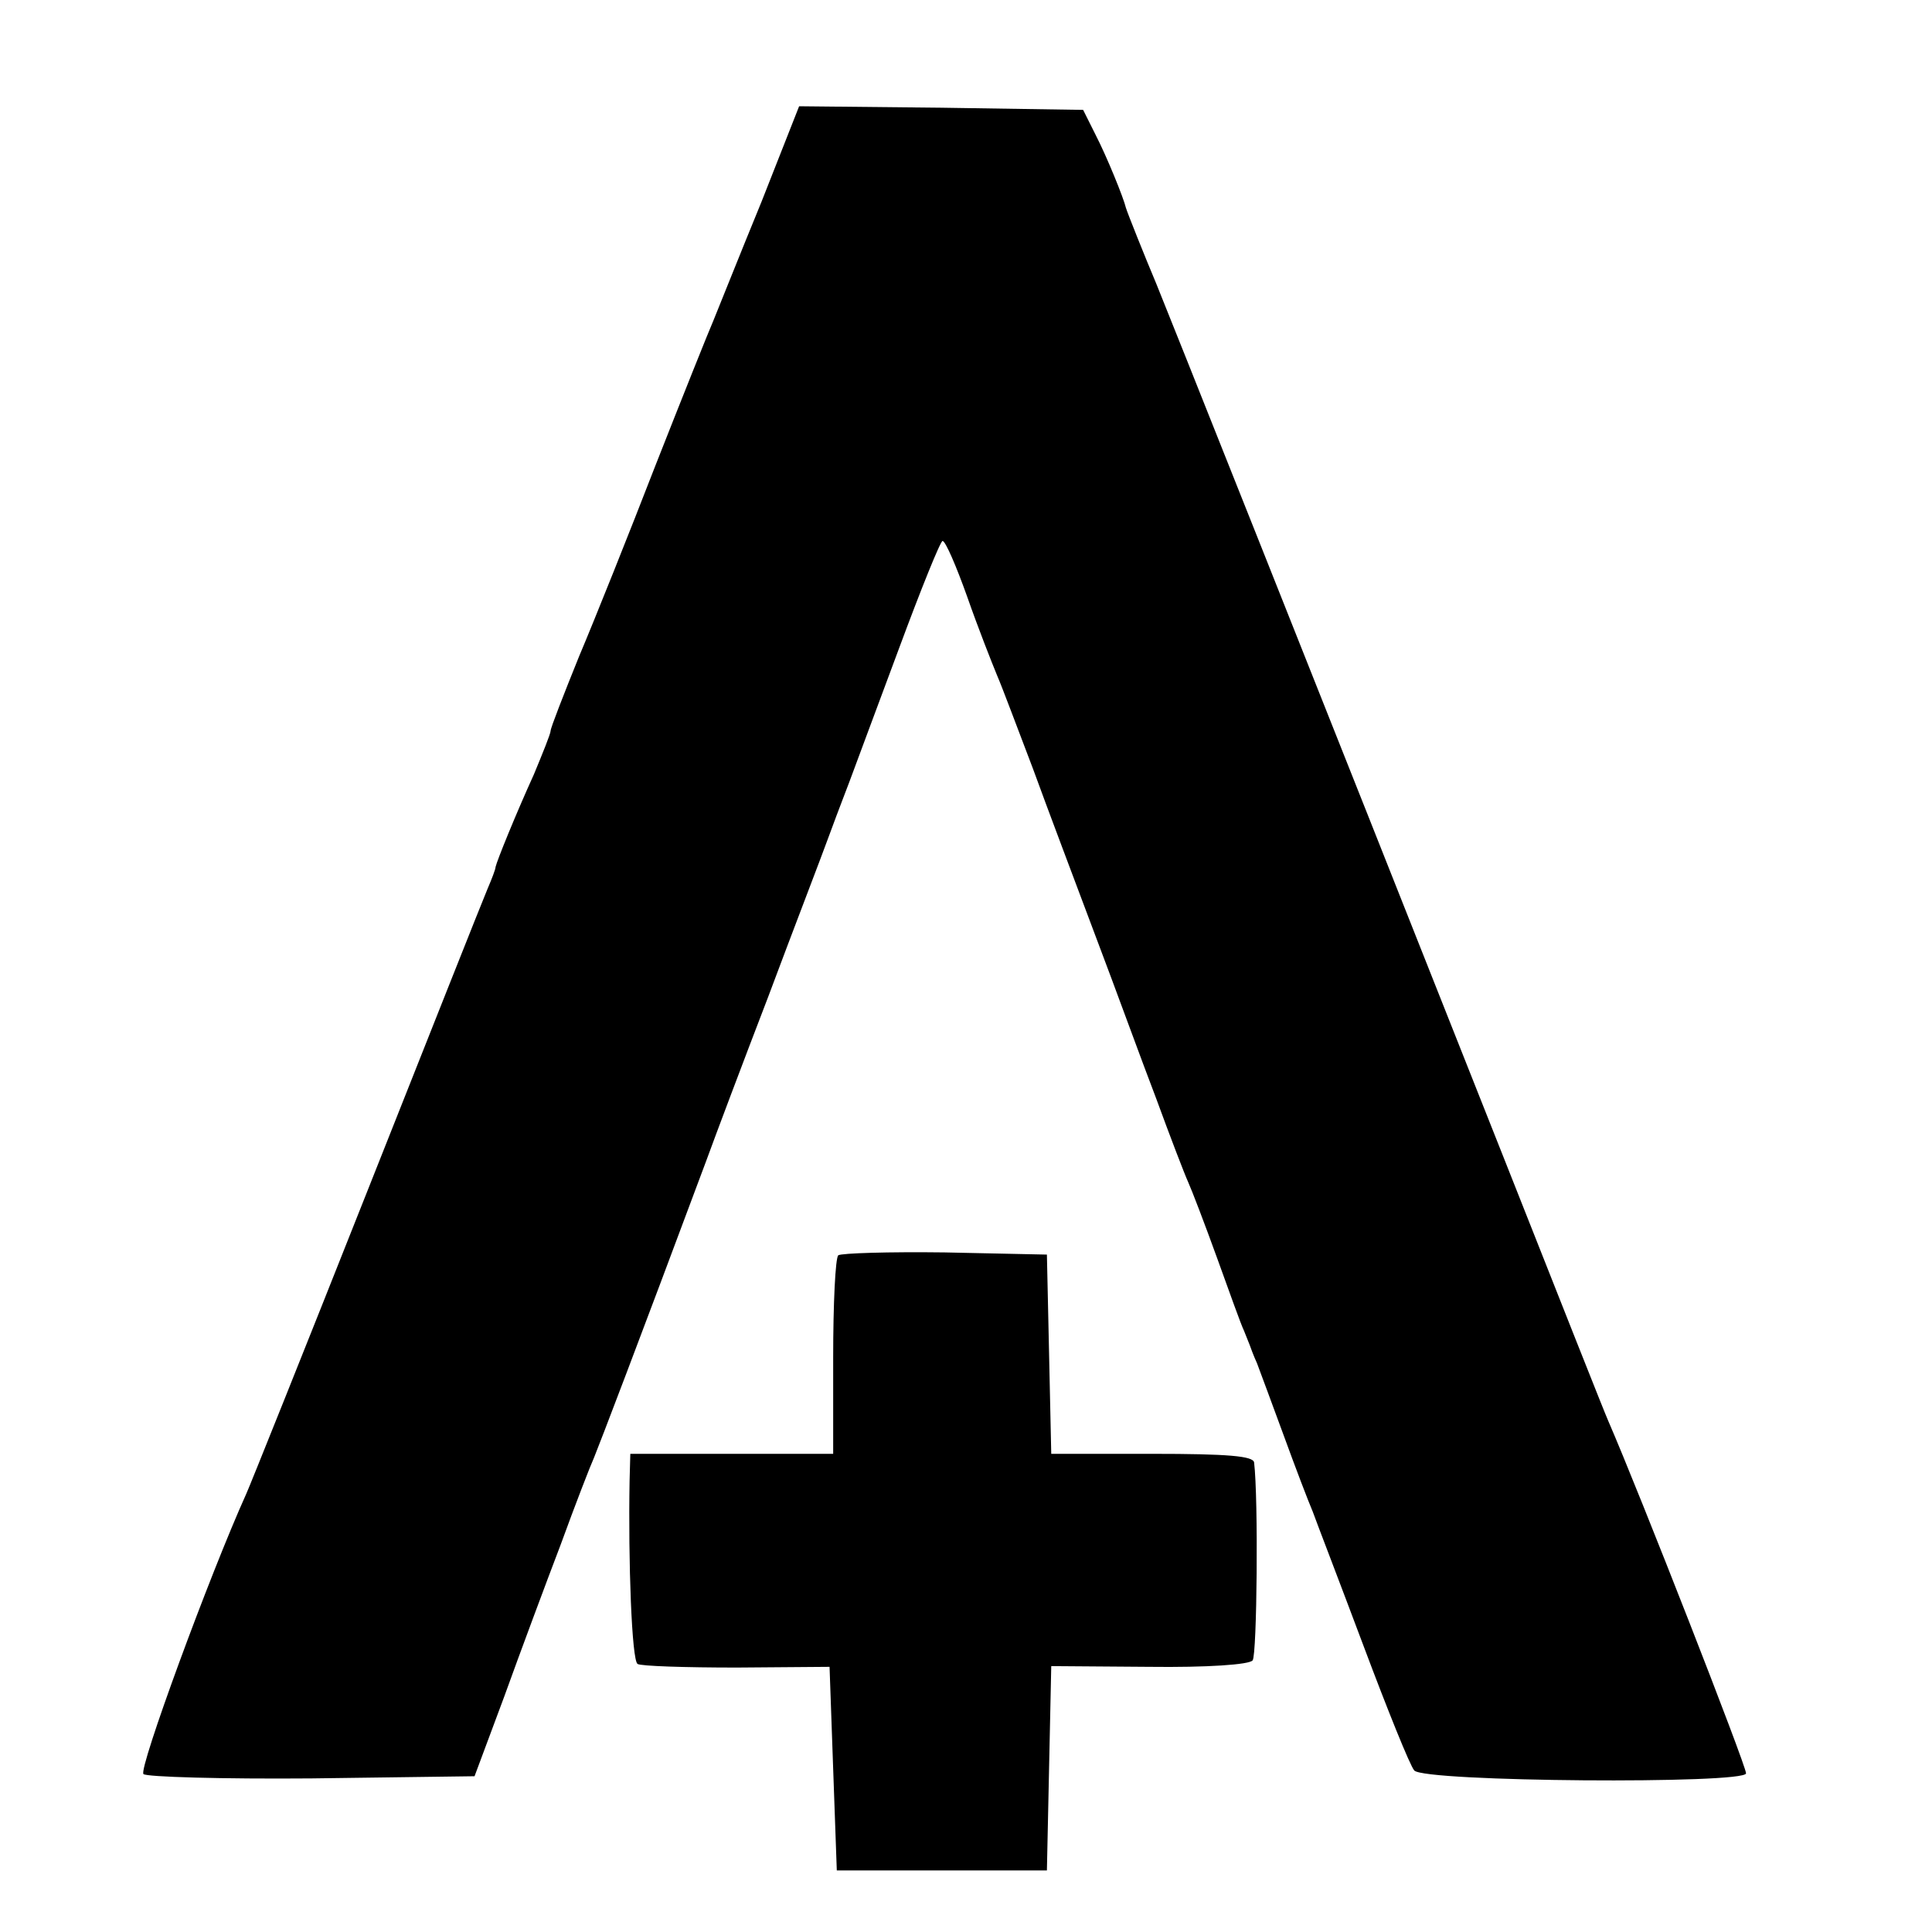
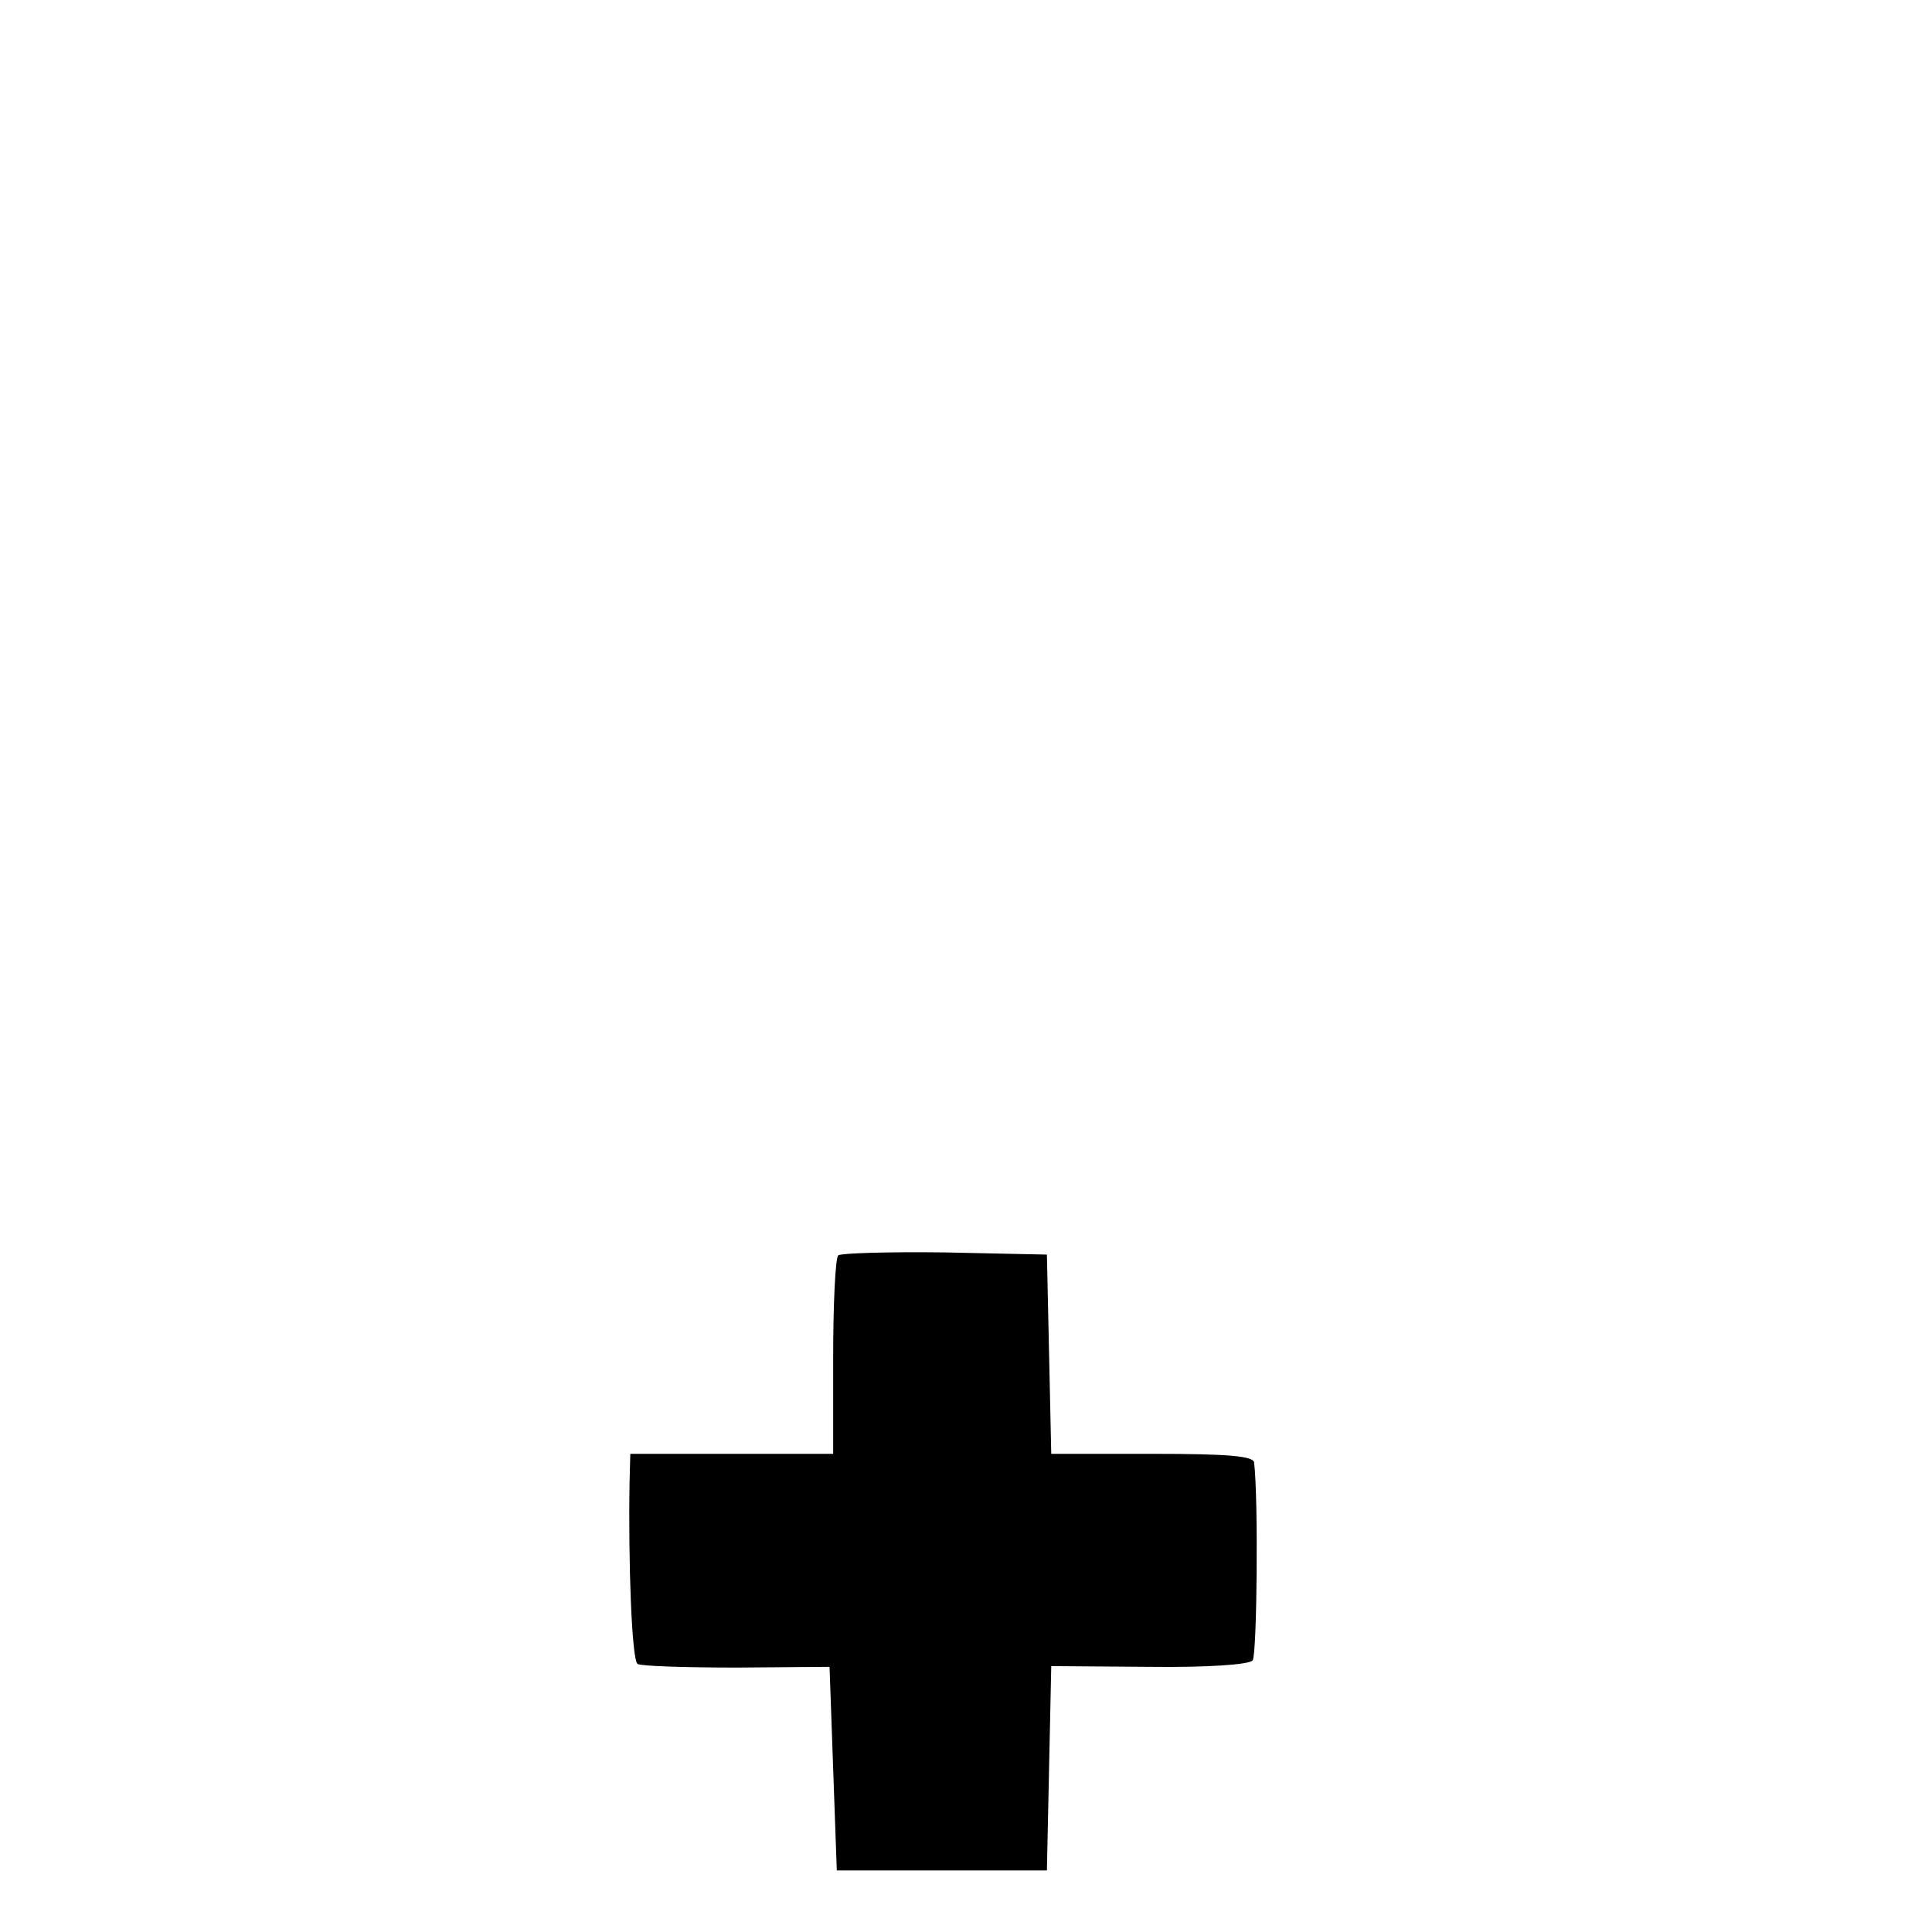
<svg xmlns="http://www.w3.org/2000/svg" version="1.0" width="16pt" height="16pt" viewBox="0 0 16 16" preserveAspectRatio="xMidYMid meet">
  <g transform="translate(0,16) scale(0.006,-0.006)" fill="#000000" stroke="none">
-     <path d="M1051 2388 c-30 -73 -59 -146 -66 -163 -7 -16 -43 -106 -80 -200 -36 -93 -84 -213 -106 -265 -21 -52 -39 -98 -39 -102 0 -4 -11 -31 -23 -60 -25 -55 -51 -119 -53 -128 0 -3 -5 -16 -11 -30 -6 -14 -81 -203 -167 -420 -86 -217 -161 -404 -166 -415 -51 -113 -149 -380 -142 -387 4 -4 109 -7 232 -6 l225 3 41 110 c22 61 57 155 78 210 20 55 41 109 46 120 7 17 61 158 155 410 12 33 50 134 85 225 34 91 73 192 85 225 12 33 27 71 32 85 5 14 34 91 64 172 30 81 57 148 60 148 4 0 19 -35 34 -77 15 -43 34 -91 41 -108 7 -16 29 -75 50 -130 20 -55 59 -158 86 -230 27 -71 64 -173 84 -225 19 -52 39 -104 44 -115 5 -11 23 -58 40 -105 17 -47 33 -92 37 -100 3 -8 7 -17 8 -20 1 -3 5 -14 10 -25 4 -11 21 -56 37 -100 16 -44 34 -91 40 -105 5 -14 37 -97 70 -185 33 -88 64 -165 70 -172 13 -16 458 -19 458 -4 0 11 -147 387 -190 486 -5 11 -69 173 -143 360 -271 684 -469 1181 -481 1210 -16 38 -40 98 -42 105 -3 13 -26 70 -42 101 l-17 34 -196 3 -196 2 -52 -132z" />
    <path d="M1157 934 c-4 -4 -7 -67 -7 -141 l0 -133 -140 0 -140 0 -1 -37 c-2 -112 3 -248 11 -253 4 -3 66 -5 137 -5 l128 1 5 -141 5 -140 145 0 145 0 3 141 3 141 135 -1 c80 -1 139 3 143 9 6 8 8 223 2 273 -1 9 -36 12 -141 12 l-139 0 -3 138 -3 137 -141 3 c-77 1 -143 -1 -147 -4z" />
  </g>
</svg>